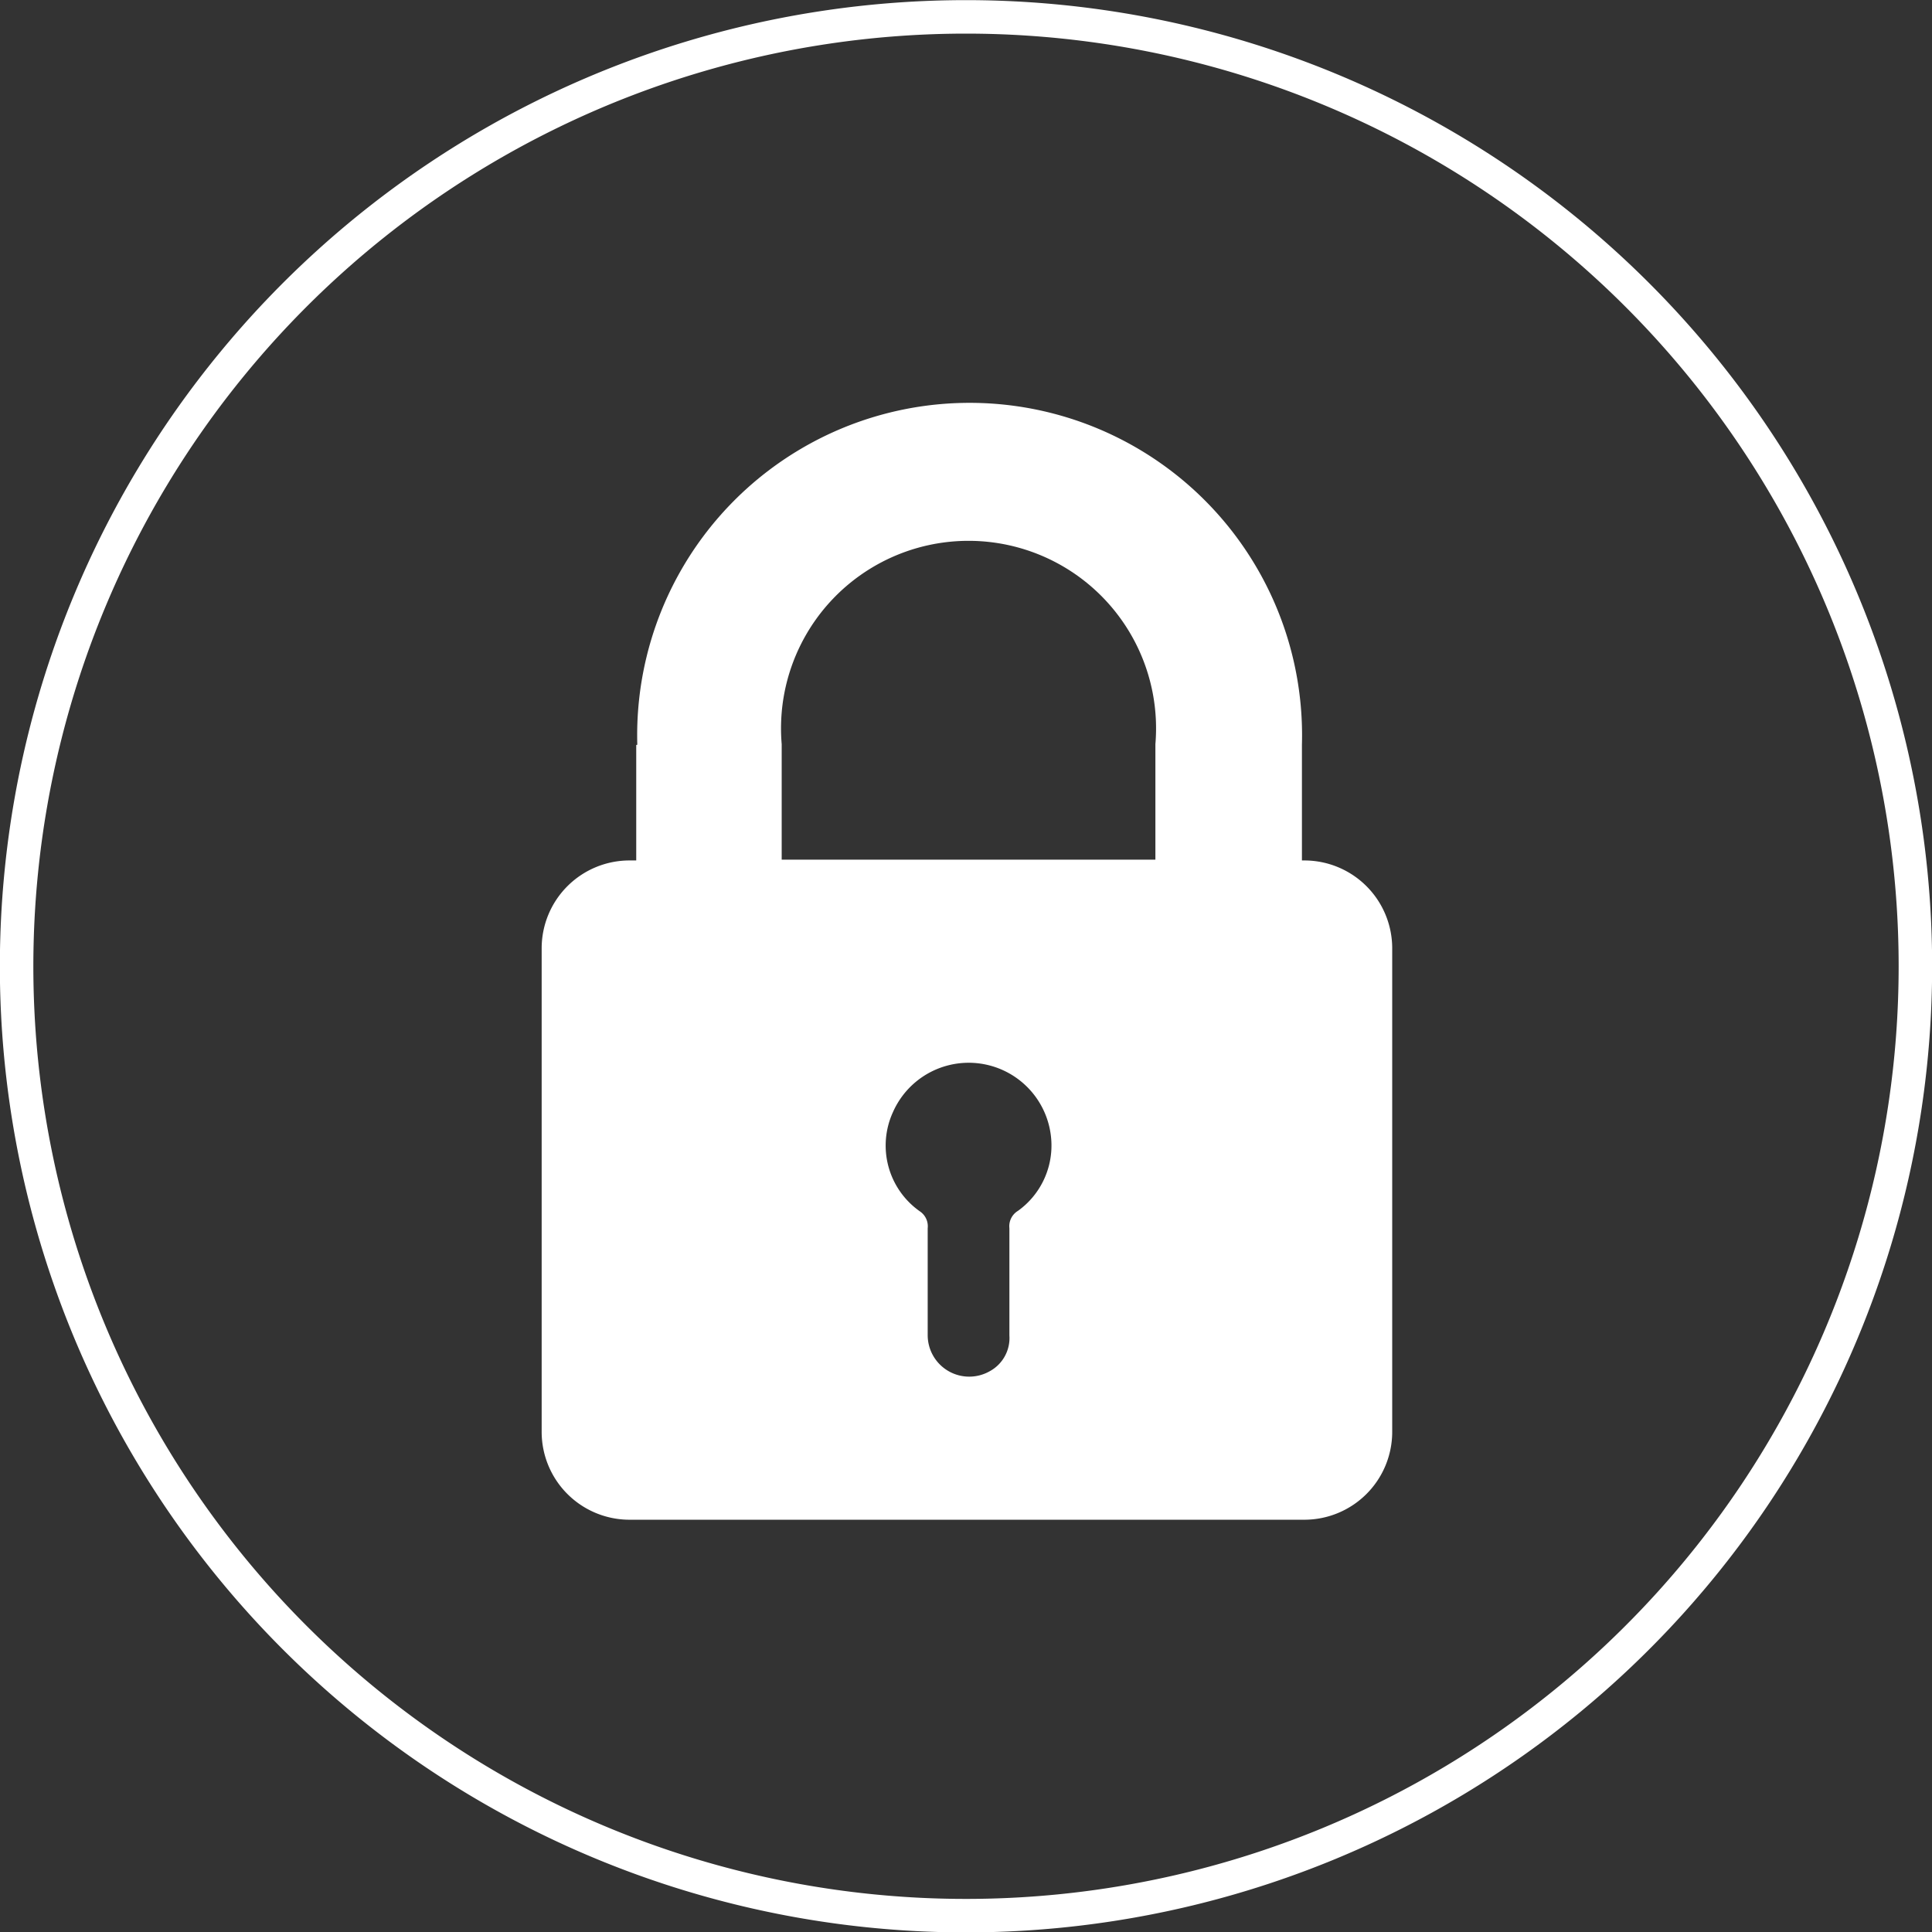
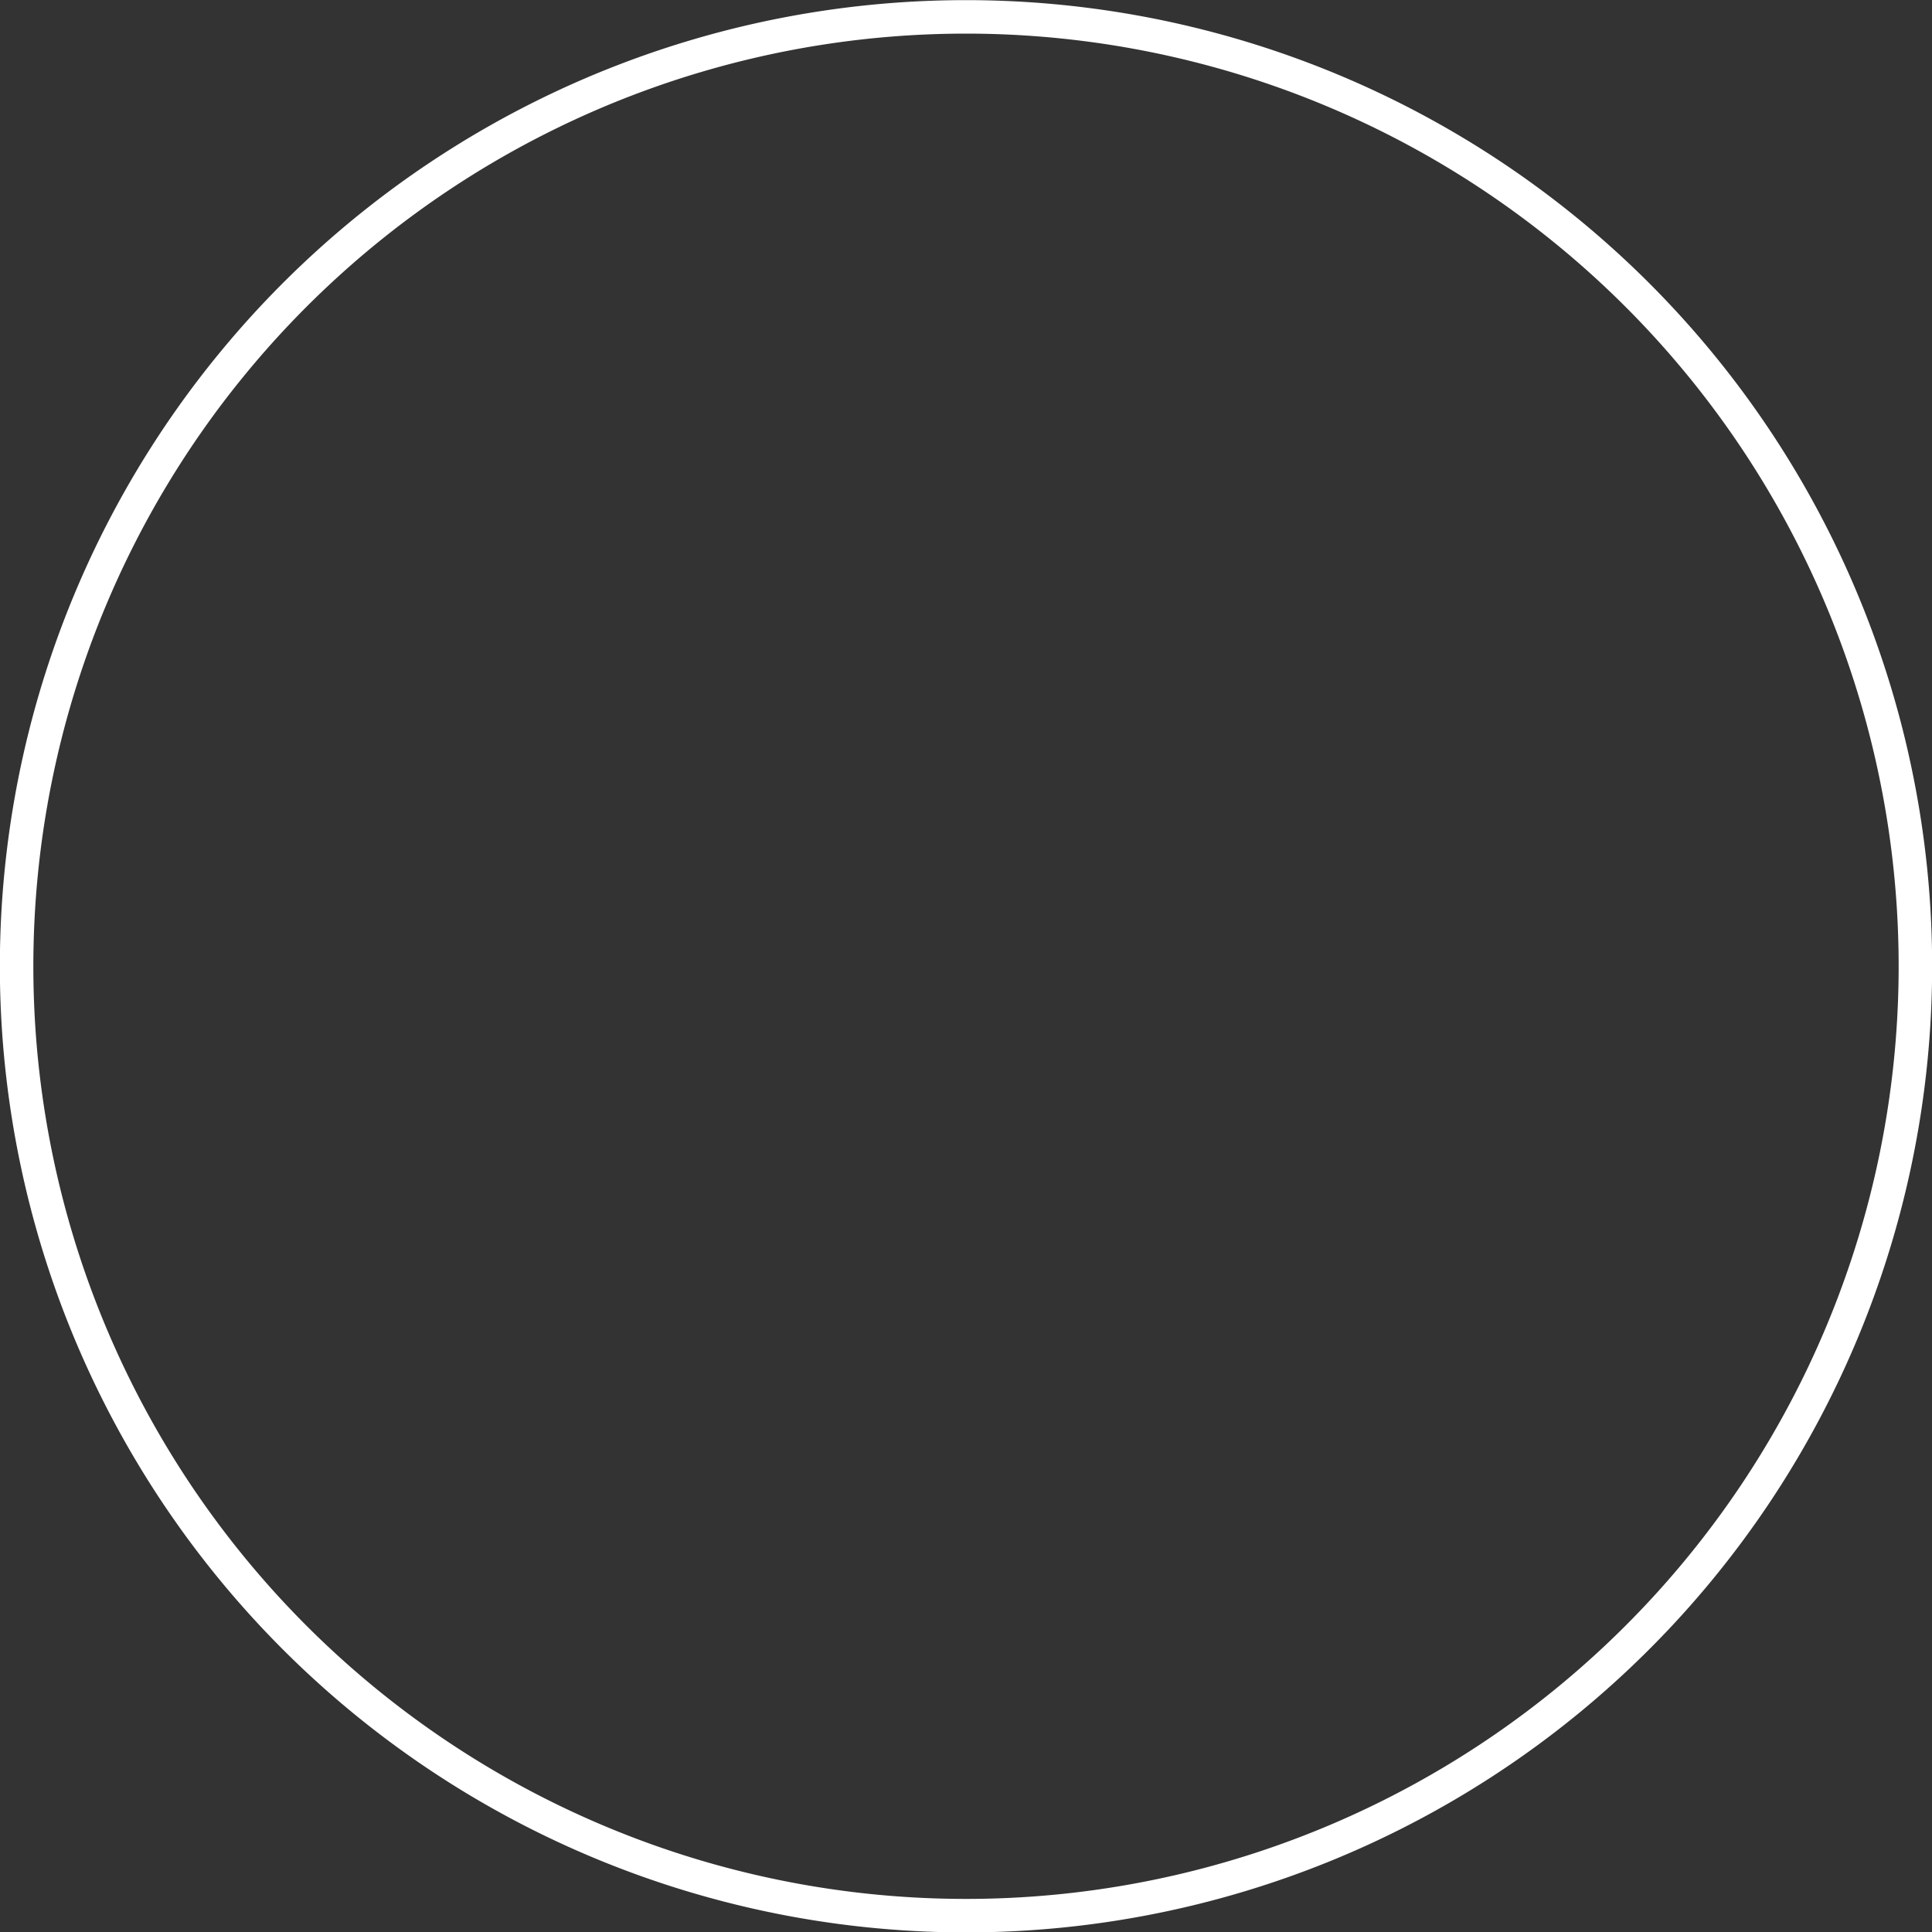
<svg xmlns="http://www.w3.org/2000/svg" id="Livello_1" data-name="Livello 1" width="2.54cm" height="2.54cm" viewBox="0 0 72.12 72.12">
  <rect x="0" y="0" width="72.12" height="72.12" fill="#333333" stroke="none" />
  <title>icon-dati</title>
  <g>
    <path d="M457,297.86a35.44,35.44,0,1,1-35.43-35.43A35.44,35.44,0,0,1,457,297.86Z" transform="translate(-385.5 -261.8)" fill="none" stroke="#fff" stroke-width="1.25" />
-     <path d="M409.25,289.61v4.31H409a3.28,3.28,0,0,0-3.28,3.28v18.05a3.28,3.28,0,0,0,3.28,3.28h25.19a3.28,3.28,0,0,0,3.28-3.28V297.19a3.28,3.28,0,0,0-3.28-3.27h-.09V289.6a12.41,12.41,0,1,0-24.81,0ZM423.5,307a.67.67,0,0,0-.32.65v4h0a1.41,1.41,0,0,1-.74,1.34,1.55,1.55,0,0,1-2.31-1.34h0v-4a.67.67,0,0,0-.29-.63,3,3,0,0,1-1-3.72,3.09,3.09,0,0,1,5.91,1.21A3,3,0,0,1,423.5,307Zm-8.82-17.42a7,7,0,1,1,13.95,0v4.31H414.68Z" transform="translate(-385.5 -261.8)" fill="#fff" />
  </g>
</svg>